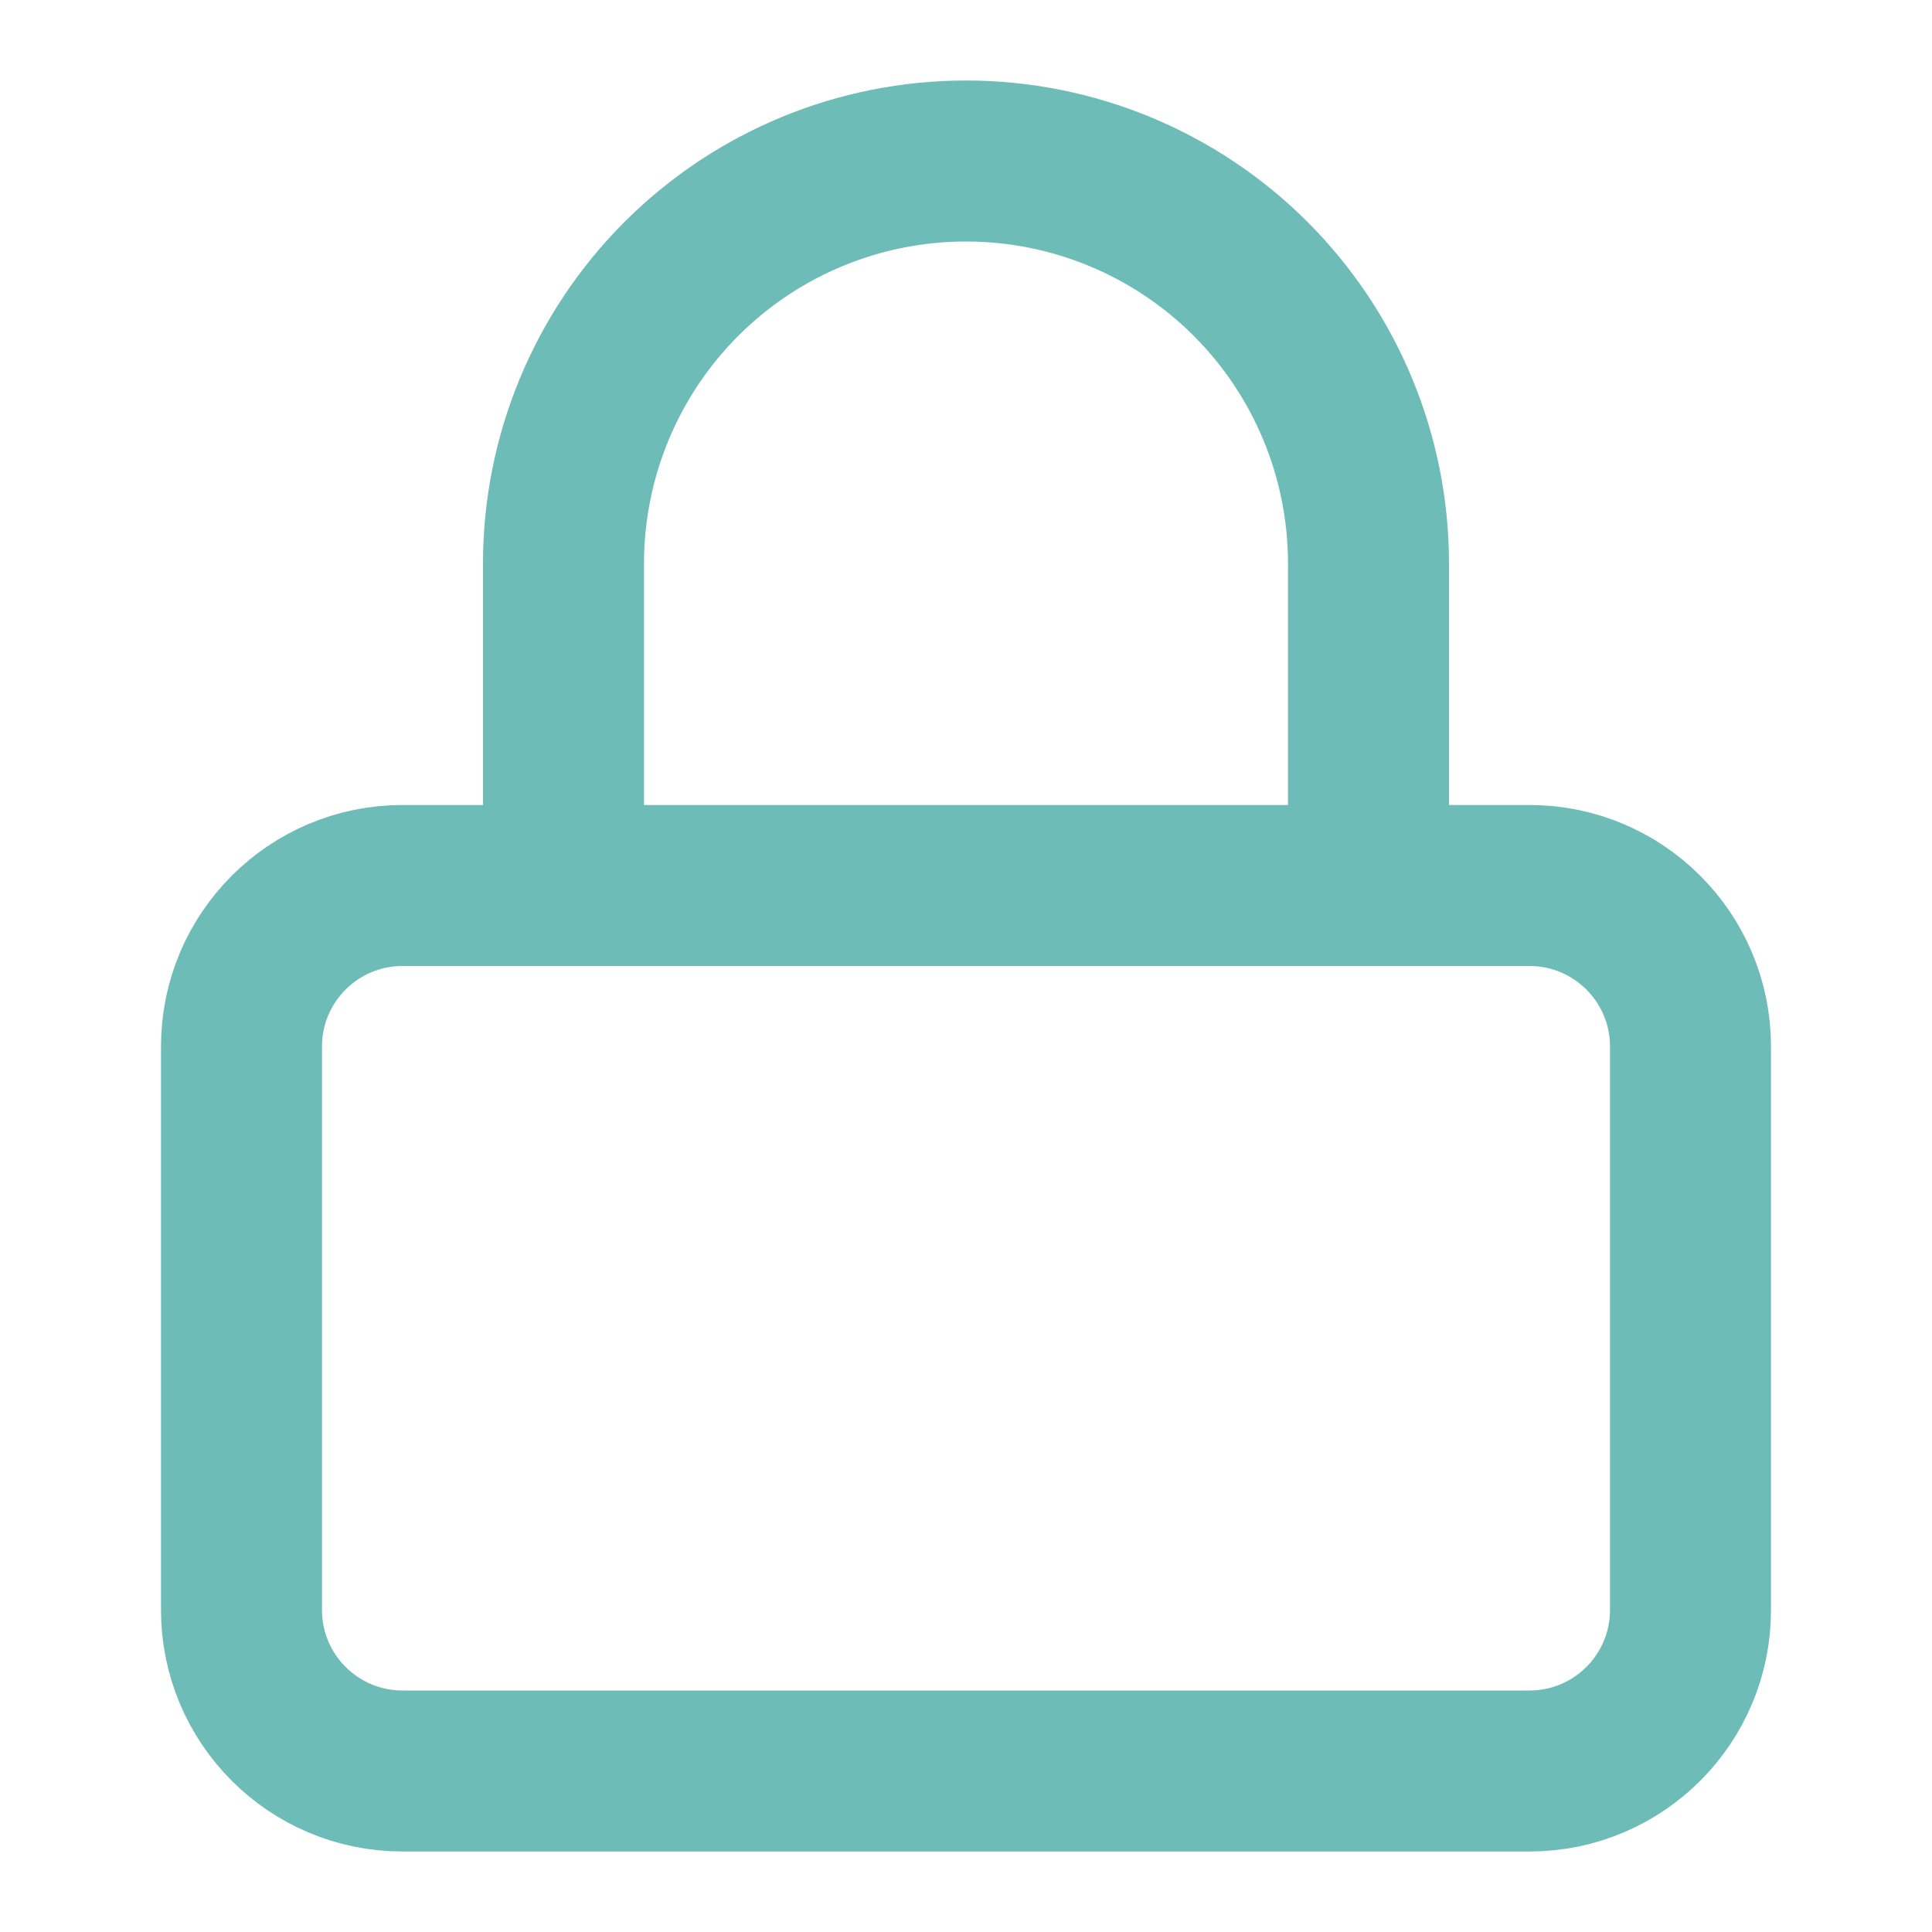
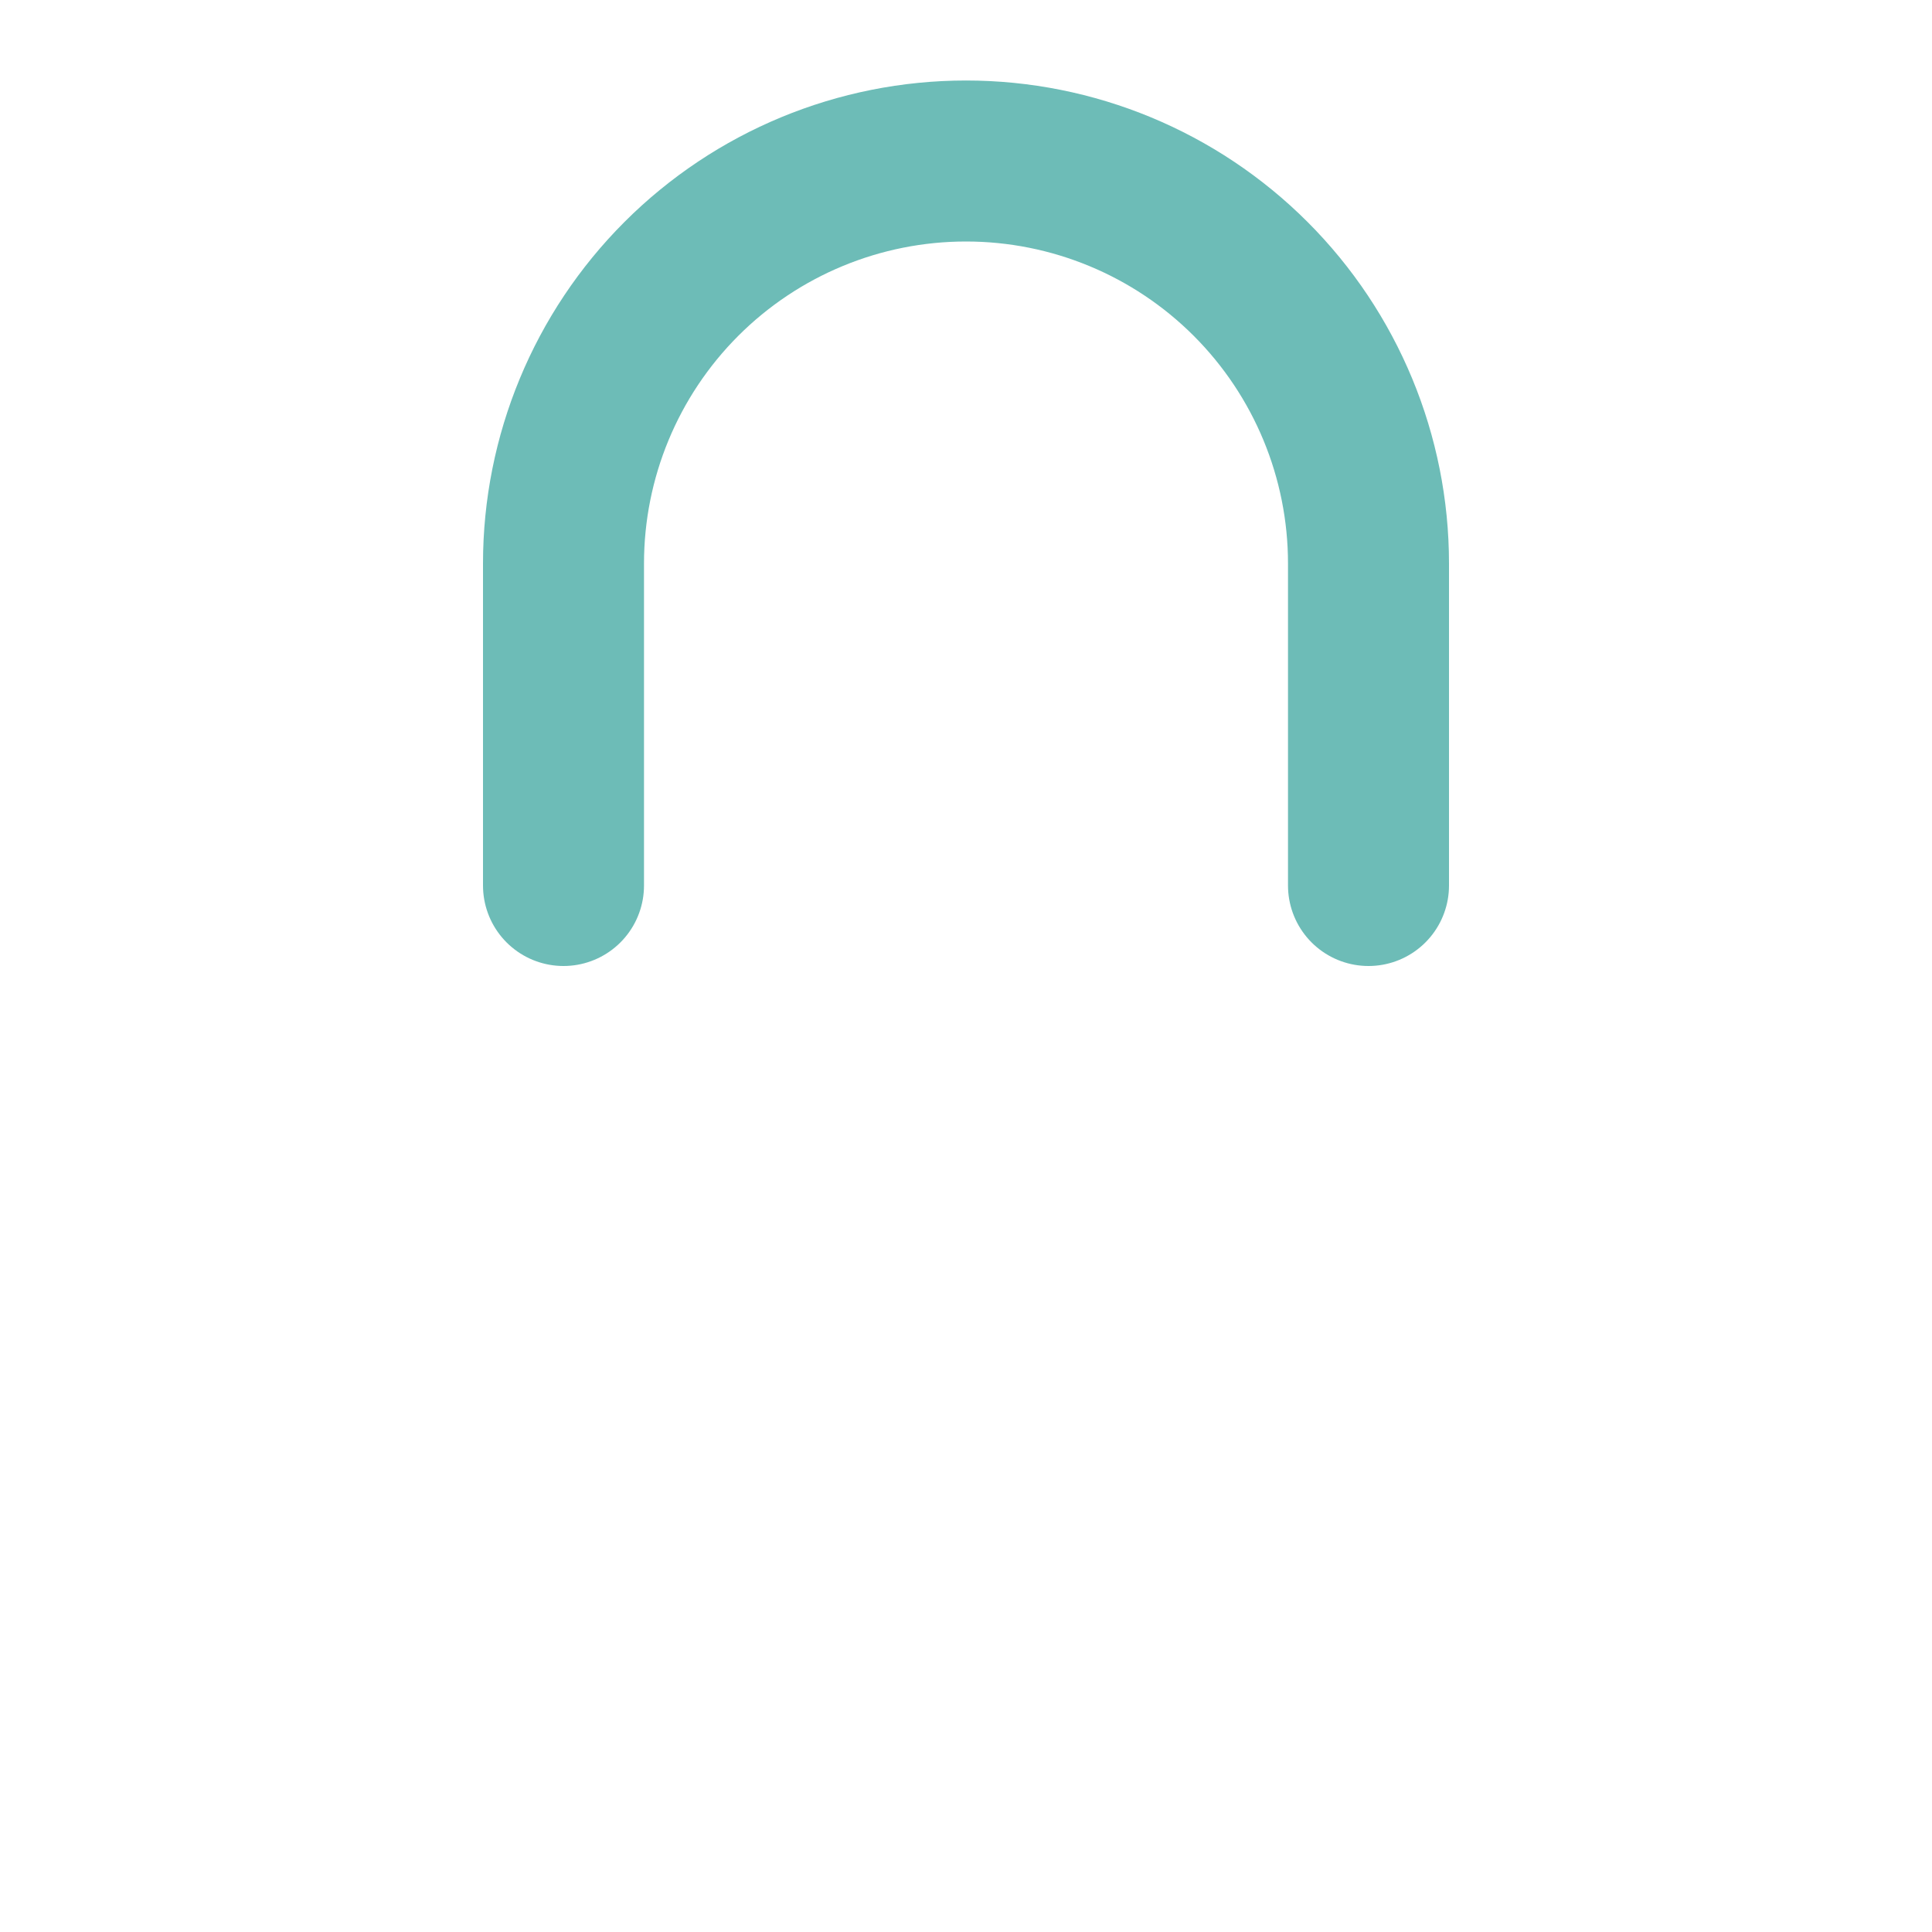
<svg xmlns="http://www.w3.org/2000/svg" width="60" height="60" viewBox="0 0 60 60" fill="none">
-   <path d="M47.5 27.5H12.5C9.739 27.5 7.5 29.739 7.5 32.5V50C7.5 52.761 9.739 55 12.5 55H47.5C50.261 55 52.5 52.761 52.5 50V32.5C52.5 29.739 50.261 27.5 47.5 27.5Z" stroke="#6DBCB7" stroke-width="5" stroke-linecap="round" stroke-linejoin="round" />
  <path d="M17.5 27.5V17.5C17.5 14.185 18.817 11.005 21.161 8.661C23.505 6.317 26.685 5 30 5C33.315 5 36.495 6.317 38.839 8.661C41.183 11.005 42.5 14.185 42.5 17.5V27.5" stroke="#6DBCB7" stroke-width="5" stroke-linecap="round" stroke-linejoin="round" />
</svg>